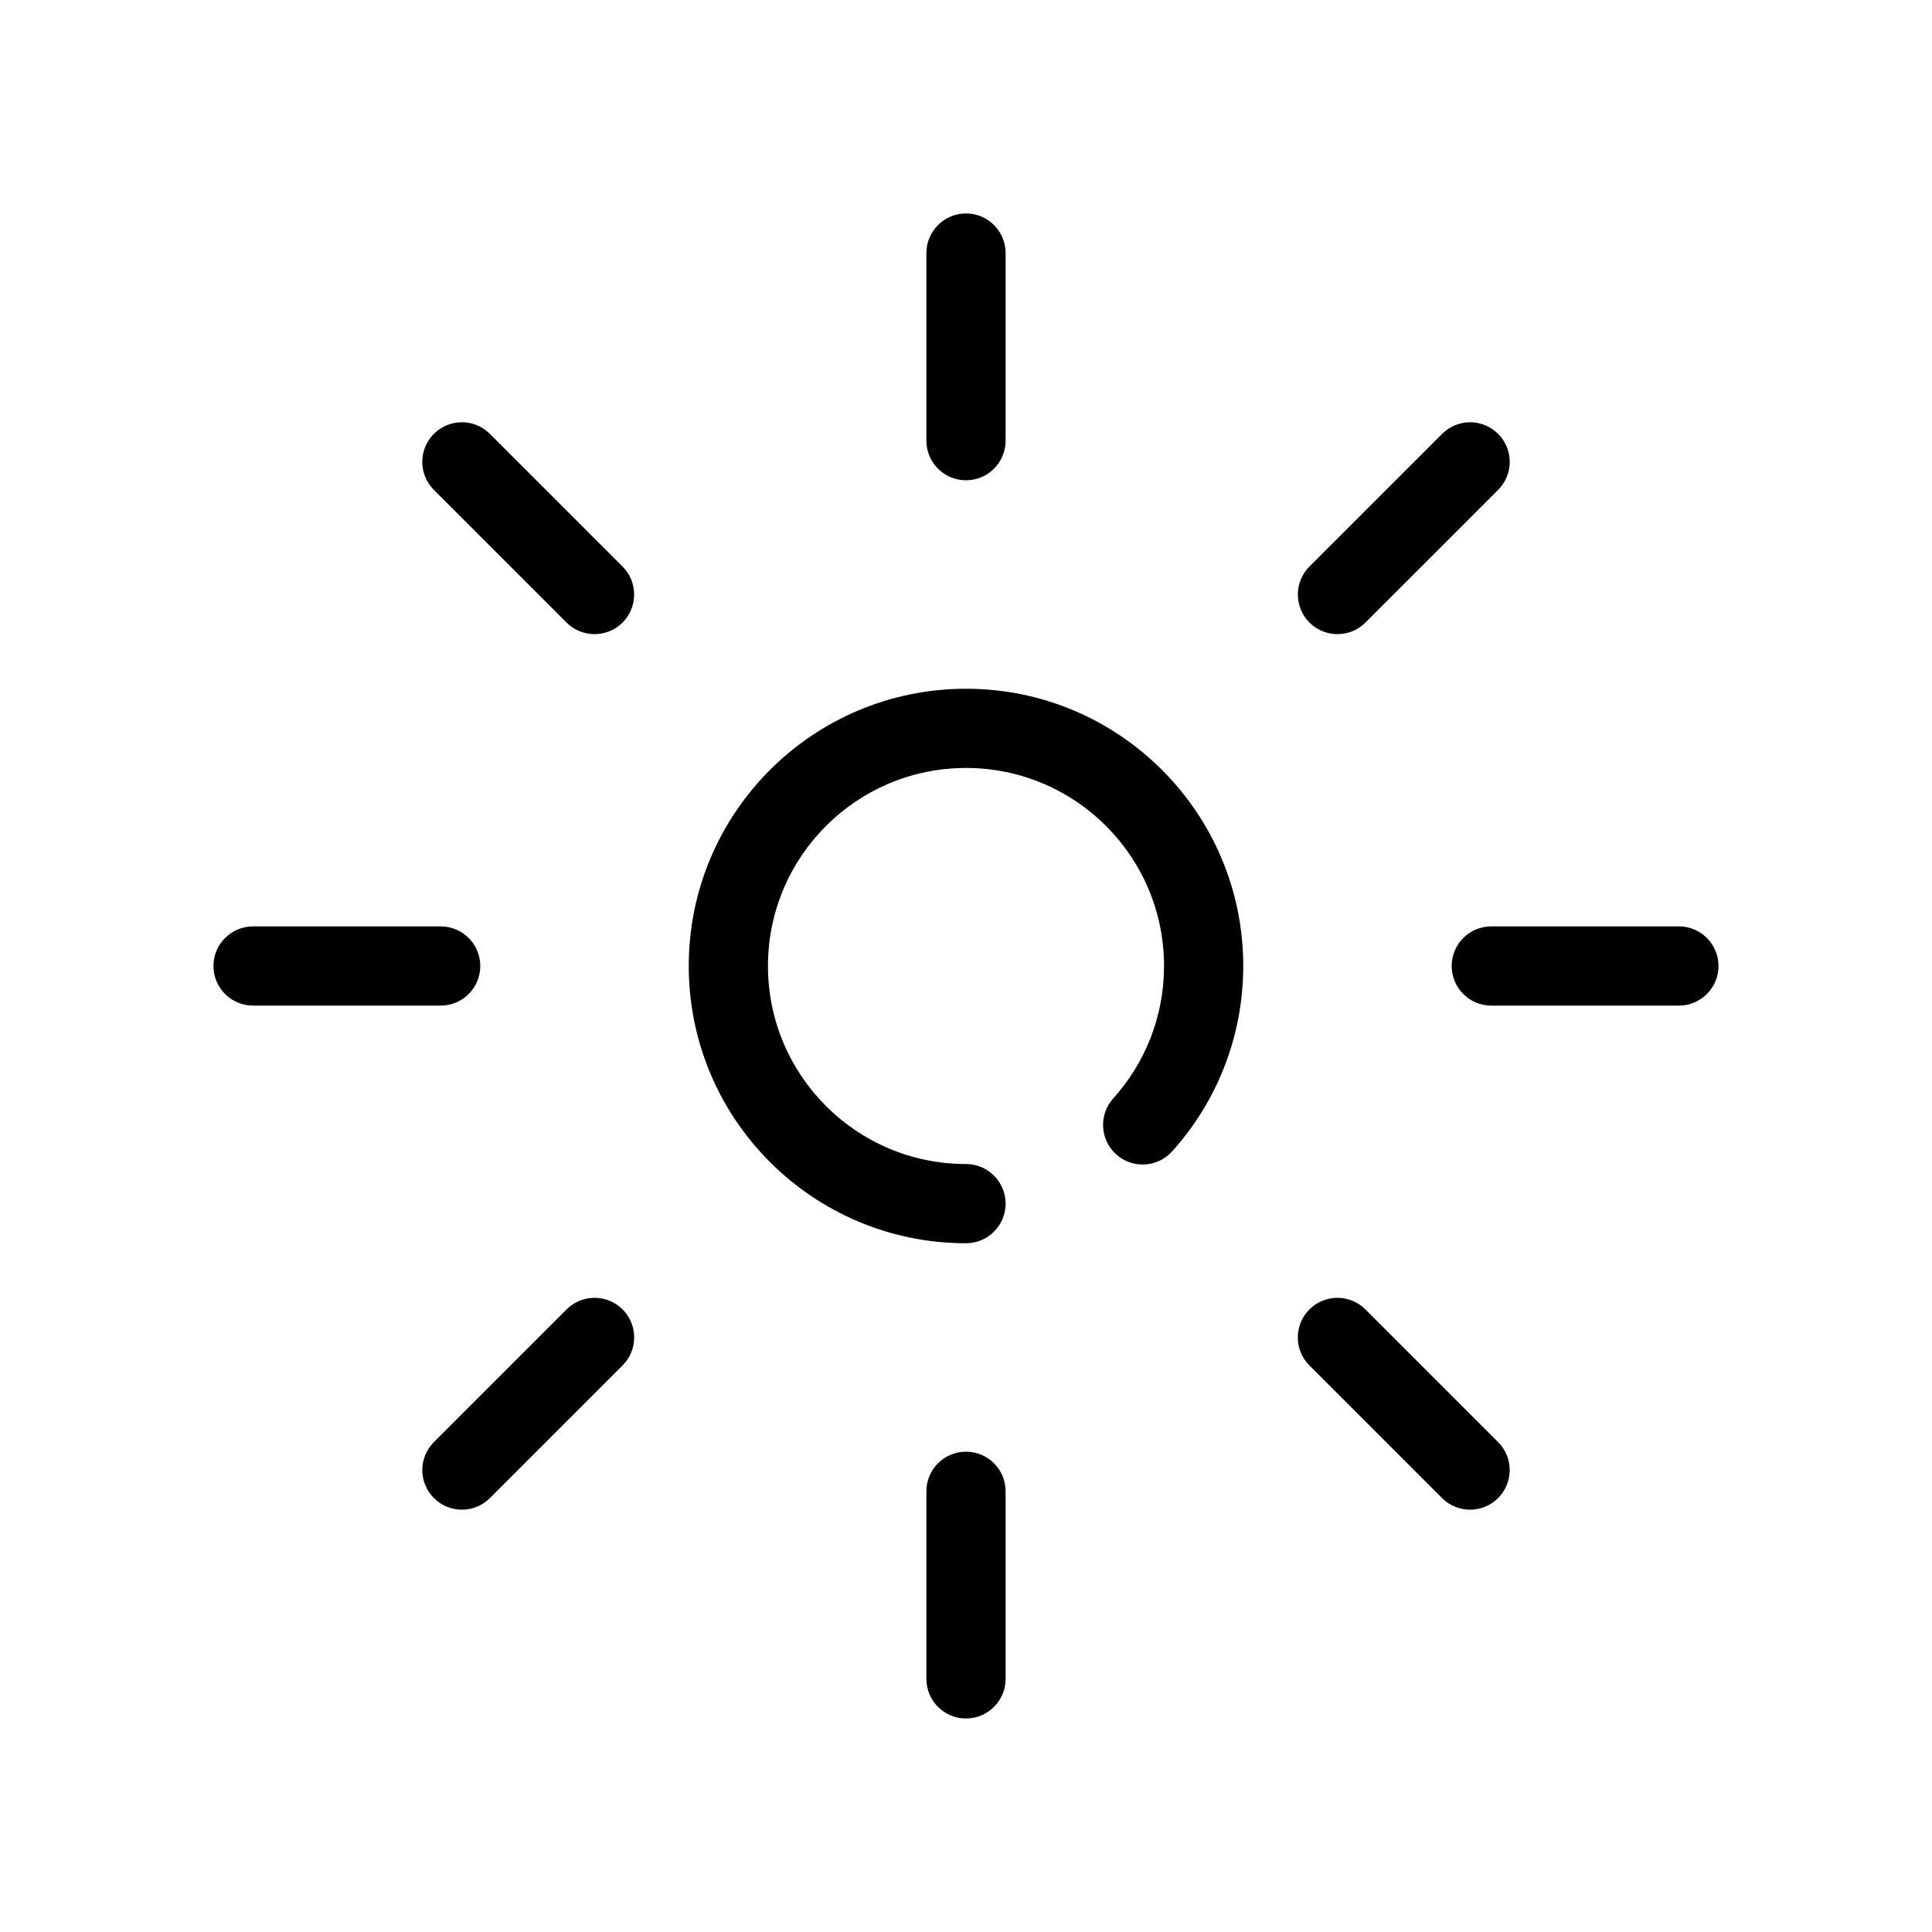
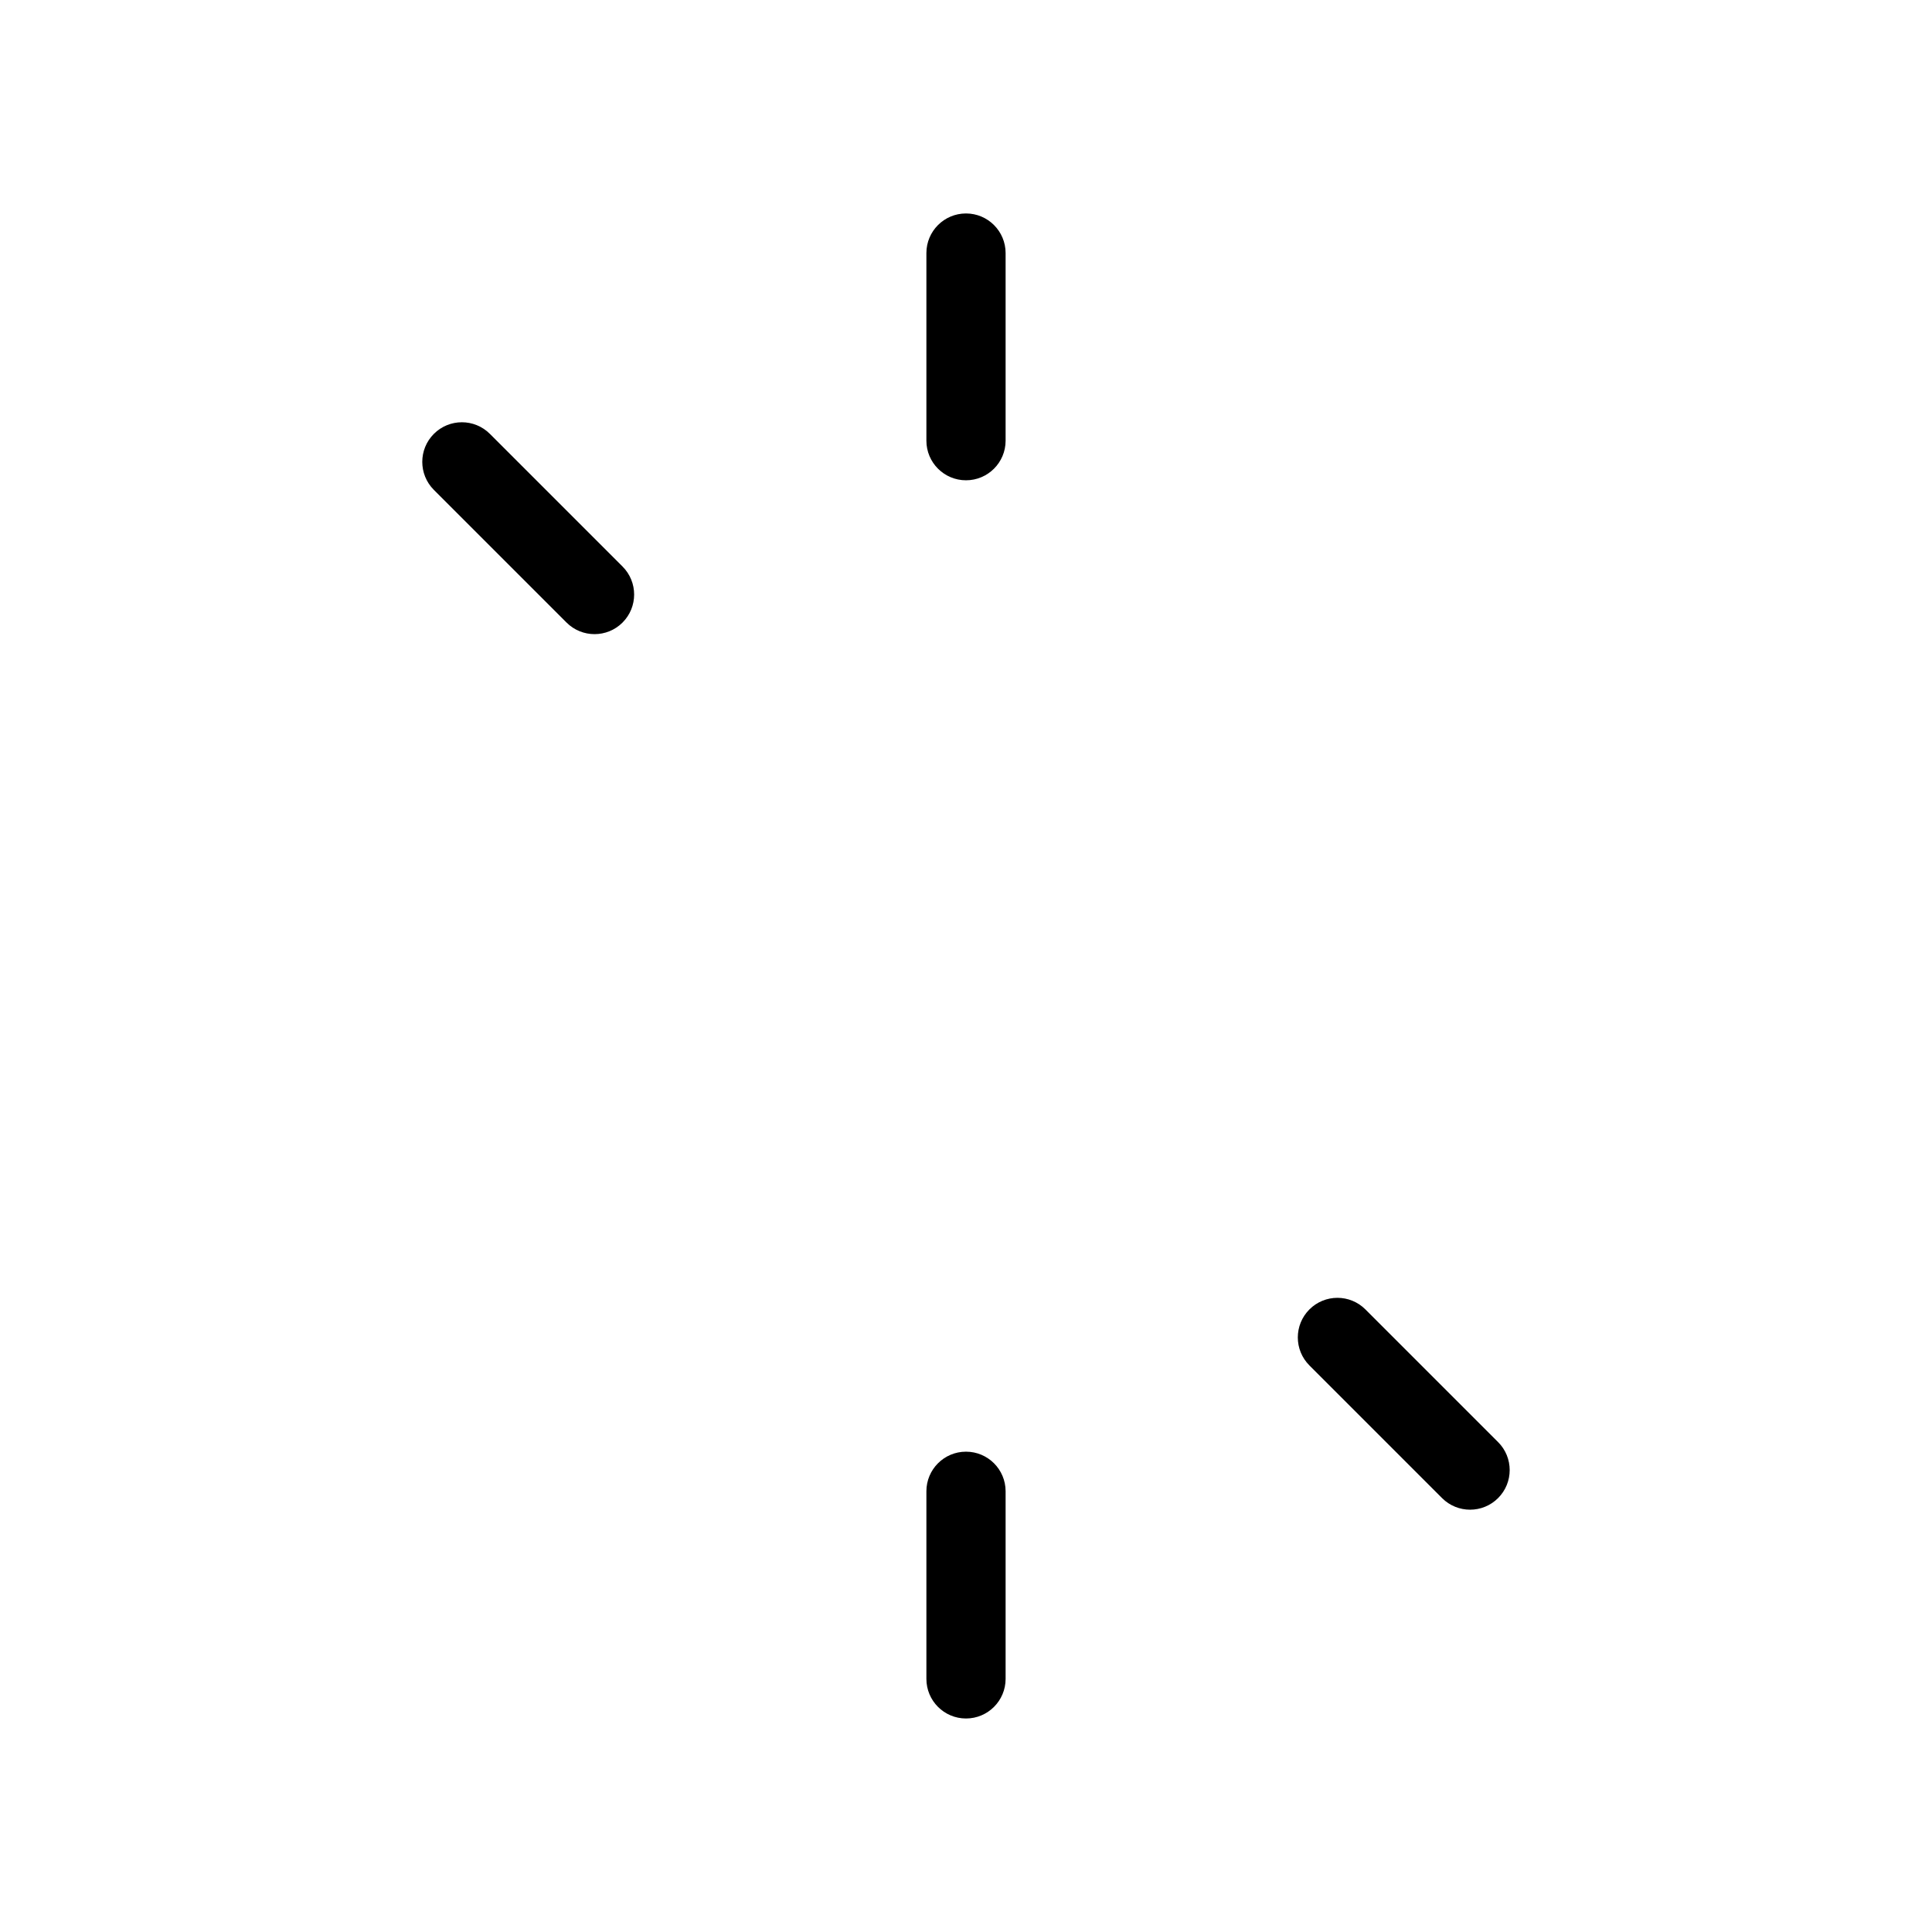
<svg xmlns="http://www.w3.org/2000/svg" fill="#000000" width="800px" height="800px" version="1.1" viewBox="144 144 512 512">
  <g fill-rule="evenodd">
    <path d="m400 200.57c5.793 0 10.496 4.699 10.496 10.496v49.719c0 5.797-4.703 10.496-10.496 10.496-5.797 0-10.496-4.699-10.496-10.496v-49.719c0-5.797 4.699-10.496 10.496-10.496zm0 328.14c5.793 0 10.496 4.695 10.496 10.496v49.715c0 5.797-4.703 10.496-10.496 10.496-5.797 0-10.496-4.699-10.496-10.496v-49.715c0-5.801 4.699-10.496 10.496-10.496z" />
    <path d="m258.98 258.98c4.098-4.102 10.746-4.102 14.844 0l35.156 35.156c4.098 4.098 4.098 10.742 0 14.844-4.098 4.098-10.746 4.098-14.844 0l-35.156-35.156c-4.098-4.102-4.098-10.746 0-14.844zm232.03 232.03c4.098-4.098 10.742-4.098 14.84 0l35.156 35.156c4.102 4.098 4.102 10.746 0 14.844-4.098 4.098-10.742 4.098-14.844 0l-35.152-35.156c-4.102-4.098-4.102-10.742 0-14.844z" />
-     <path d="m541.02 258.98c4.098 4.098 4.098 10.746 0 14.844l-35.16 35.156c-4.098 4.098-10.742 4.098-14.84 0s-4.098-10.746 0-14.844l35.156-35.156c4.098-4.098 10.742-4.098 14.844 0zm-232.03 232.03c4.098 4.098 4.098 10.742 0 14.84l-35.156 35.156c-4.098 4.102-10.742 4.102-14.844 0-4.098-4.098-4.098-10.742 0-14.844l35.156-35.152c4.098-4.102 10.746-4.102 14.844 0z" />
-     <path d="m599.42 400c0 5.793-4.699 10.496-10.496 10.496h-49.715c-5.801 0-10.496-4.703-10.496-10.496 0-5.797 4.695-10.496 10.496-10.496h49.715c5.797 0 10.496 4.699 10.496 10.496zm-328.14 0c0 5.793-4.699 10.496-10.496 10.496h-49.719c-5.797 0-10.496-4.703-10.496-10.496 0-5.797 4.699-10.496 10.496-10.496h49.719c5.797 0 10.496 4.699 10.496 10.496z" />
-     <path d="m400 347.52c-28.984 0-52.48 23.496-52.48 52.48 0 28.98 23.496 52.48 52.48 52.48 5.793 0 10.496 4.699 10.496 10.496 0 5.793-4.703 10.496-10.496 10.496-40.578 0-73.473-32.898-73.473-73.473 0-40.578 32.895-73.473 73.473-73.473 40.574 0 73.473 32.895 73.473 73.473 0 18.887-7.141 36.129-18.852 49.141-3.879 4.305-10.516 4.656-14.824 0.777-4.309-3.879-4.656-10.516-0.777-14.824 8.375-9.305 13.461-21.594 13.461-35.094 0-28.984-23.5-52.48-52.48-52.48z" />
  </g>
</svg>